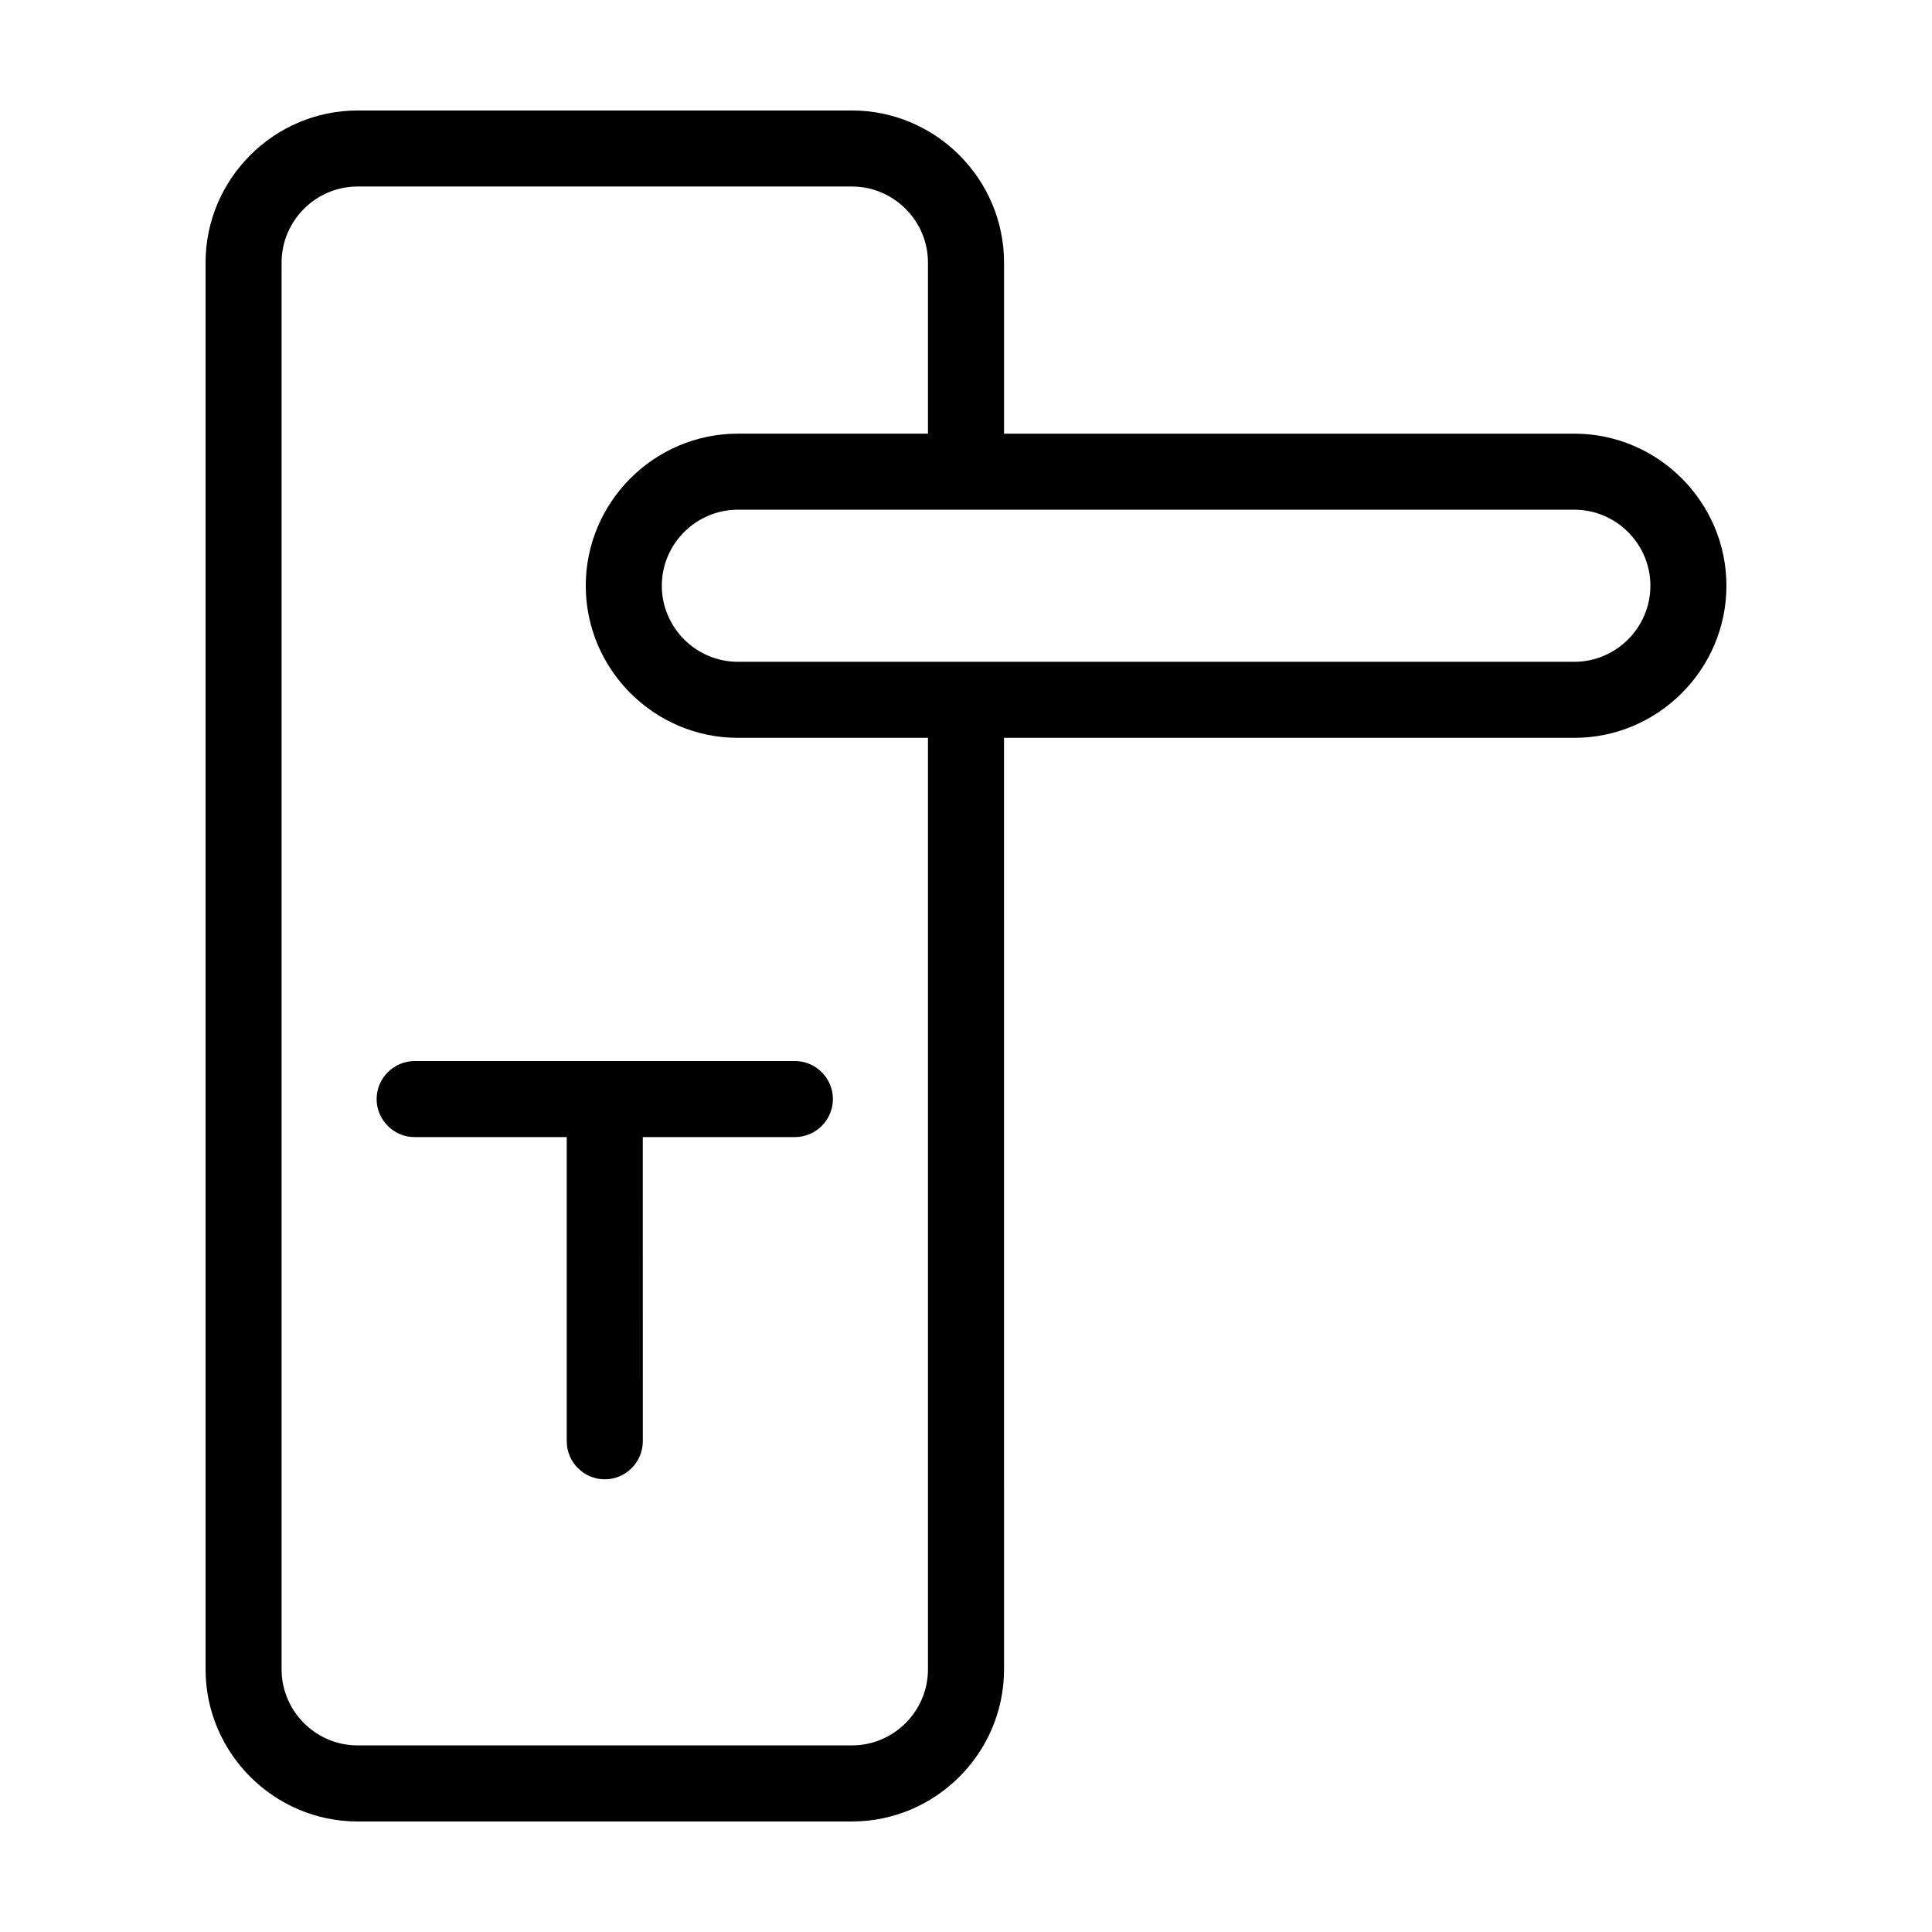
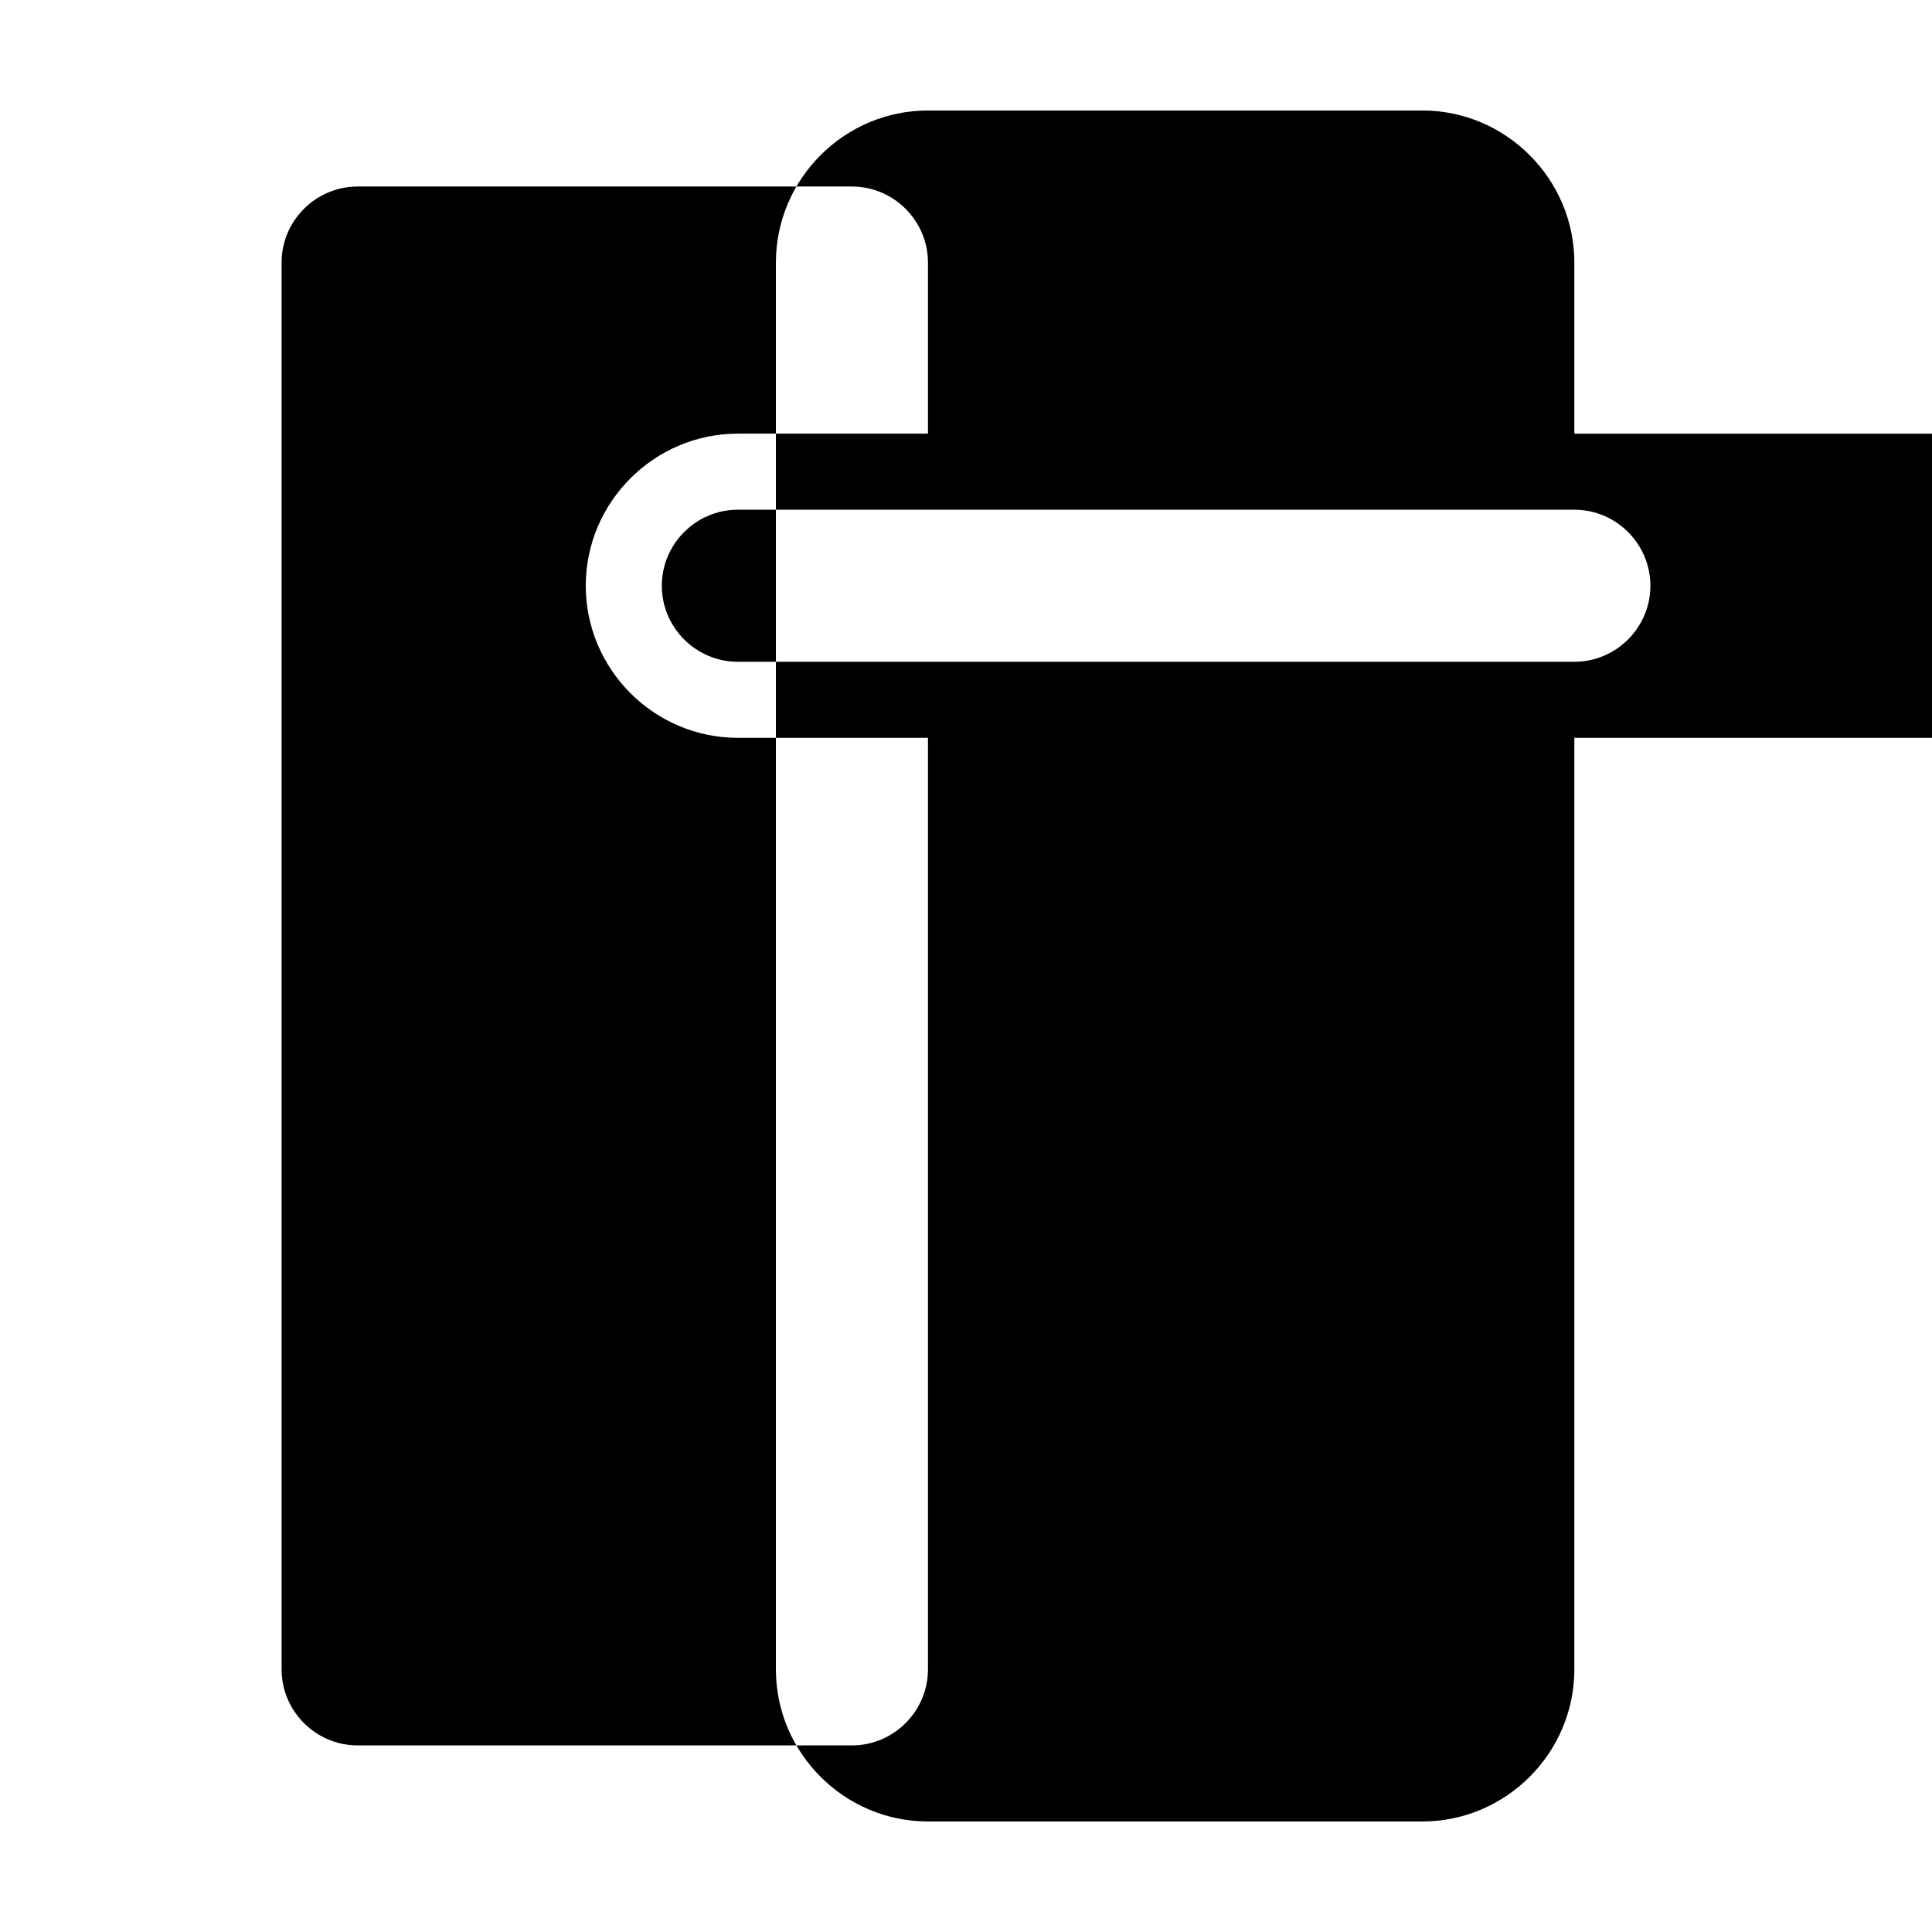
<svg xmlns="http://www.w3.org/2000/svg" fill="#000000" width="800px" height="800px" version="1.1" viewBox="144 144 512 512">
  <g>
-     <path d="m561.22 258.93h-151.14v-45.344c0-22.168-18.137-40.305-40.305-40.305h-130.99c-22.168 0-40.305 18.137-40.305 40.305v372.82c0 22.168 18.137 40.305 40.305 40.305h130.99c22.168 0 40.305-18.137 40.305-40.305l-0.004-246.87h151.14c22.168 0 40.305-18.137 40.305-40.305s-18.137-40.305-40.305-40.305zm-171.3 327.47c0 11.082-9.07 20.152-20.152 20.152h-130.99c-11.082 0-20.152-9.07-20.152-20.152v-372.82c0-11.082 9.07-20.152 20.152-20.152h130.99c11.082 0 20.152 9.07 20.152 20.152v45.344h-50.383c-22.168 0-40.305 18.137-40.305 40.305s18.137 40.305 40.305 40.305h50.383zm171.3-267.02h-221.68c-11.082 0-20.152-9.07-20.152-20.152s9.07-20.152 20.152-20.152h221.68c11.082 0 20.152 9.07 20.152 20.152s-9.07 20.152-20.152 20.152z" />
-     <path d="m253.89 425.19c-5.543 0-10.078 4.535-10.078 10.078s4.535 10.078 10.078 10.078h40.305v80.609c0 5.543 4.535 10.078 10.078 10.078 5.543 0 10.078-4.535 10.078-10.078l-0.004-80.613h40.305c5.543 0 10.078-4.535 10.078-10.078s-4.535-10.078-10.078-10.078l-50.383 0.004z" />
+     <path d="m561.22 258.93v-45.344c0-22.168-18.137-40.305-40.305-40.305h-130.99c-22.168 0-40.305 18.137-40.305 40.305v372.82c0 22.168 18.137 40.305 40.305 40.305h130.99c22.168 0 40.305-18.137 40.305-40.305l-0.004-246.87h151.14c22.168 0 40.305-18.137 40.305-40.305s-18.137-40.305-40.305-40.305zm-171.3 327.47c0 11.082-9.07 20.152-20.152 20.152h-130.99c-11.082 0-20.152-9.07-20.152-20.152v-372.82c0-11.082 9.07-20.152 20.152-20.152h130.99c11.082 0 20.152 9.07 20.152 20.152v45.344h-50.383c-22.168 0-40.305 18.137-40.305 40.305s18.137 40.305 40.305 40.305h50.383zm171.3-267.02h-221.68c-11.082 0-20.152-9.07-20.152-20.152s9.07-20.152 20.152-20.152h221.68c11.082 0 20.152 9.07 20.152 20.152s-9.07 20.152-20.152 20.152z" />
  </g>
</svg>